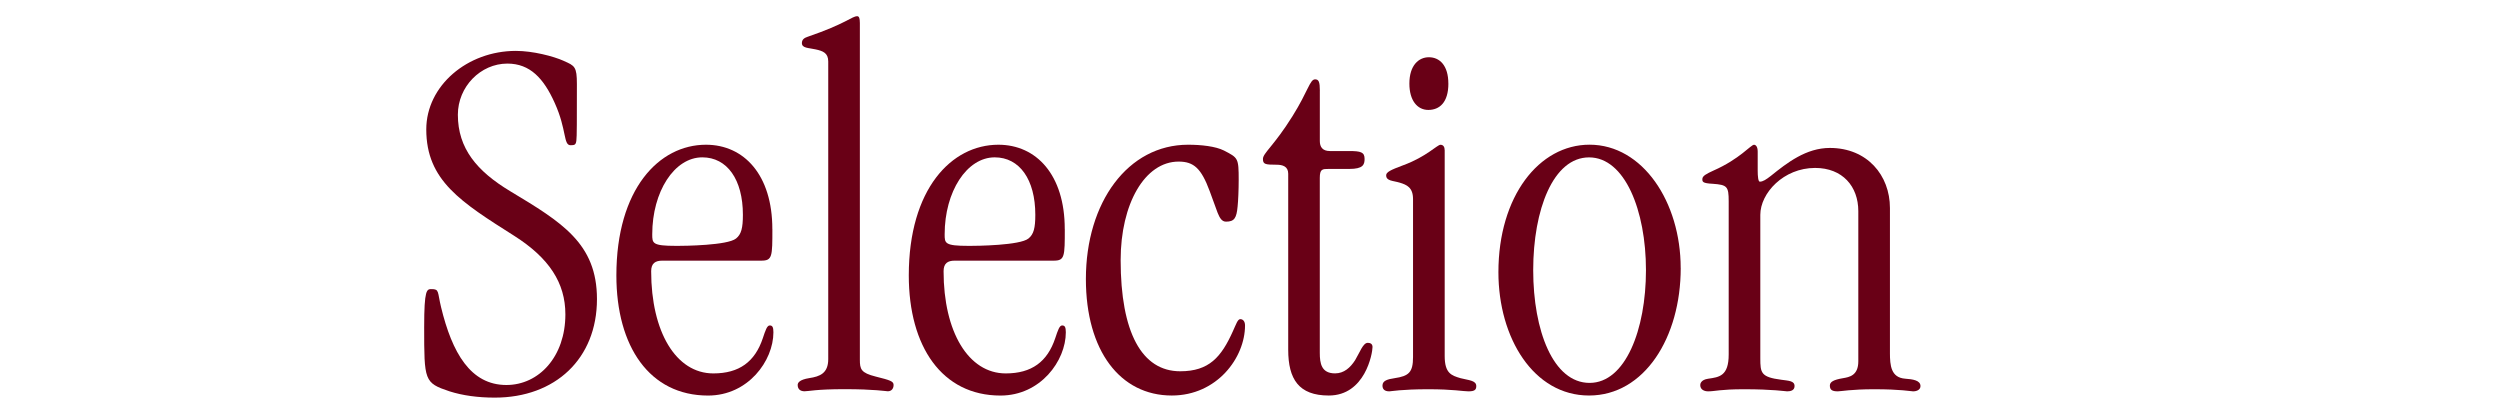
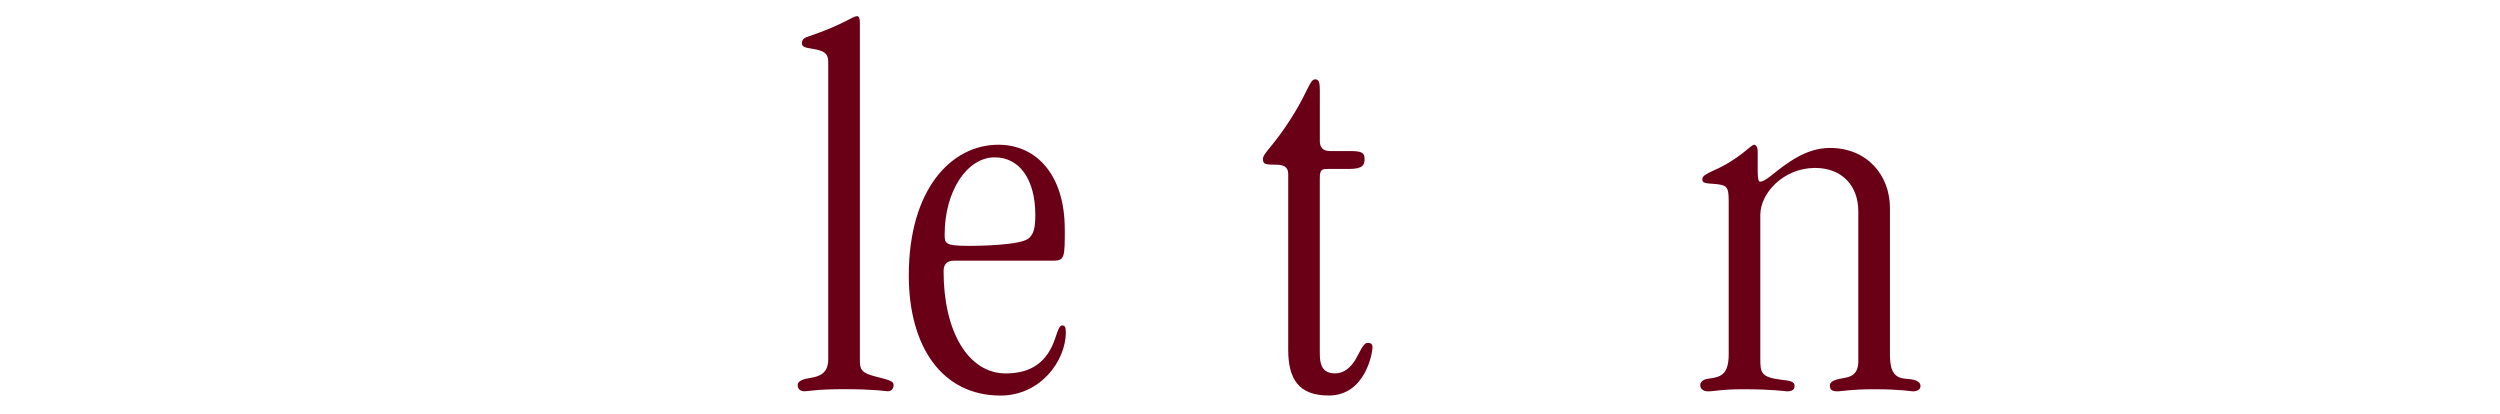
<svg xmlns="http://www.w3.org/2000/svg" id="_レイヤー_2" data-name="レイヤー 2" viewBox="0 0 725 120">
  <defs>
    <style>
      .cls-1 {
        fill: #690016;
      }
    </style>
  </defs>
-   <path class="cls-1" d="M163.48,17.67c3.21,1.38,3.82,1.68,3.82,6.72,0,10.24,0,15.43-.15,16.35-.15,1.22-.46,1.38-1.68,1.38-2.14,0-1.07-4.43-4.58-12.22-3.21-7.18-7.18-11.46-13.75-11.46-7.79,0-14.36,6.72-14.36,14.82,0,9.78,5.5,16.35,15.13,22.16,14.97,9.01,25.21,15.13,25.21,31.32,0,17.27-12.07,28.57-29.64,28.57-4.89,0-9.32-.61-13.14-1.83-7.33-2.45-7.33-3.06-7.33-18.64,0-11,.76-11,2.14-11,2.29,0,1.68.76,2.75,5.2,3.21,13.29,8.56,22.61,18.95,22.61,9.47,0,17.11-8.25,17.11-20.48,0-9.17-4.74-16.35-14.82-22.77-15.43-9.78-25.52-16.04-25.52-30.87,0-12.68,11.92-22.77,25.98-22.77,4.89,0,10.85,1.53,13.9,2.9Z" />
-   <path class="cls-1" d="M223.99,66.42c0,7.95,0,9.17-3.21,9.17h-28.73c-1.99,0-3.21.76-3.21,3.06,0,17.57,7.18,29.64,18.03,29.64,7.49,0,12.07-3.36,14.36-10.24.76-2.29,1.22-3.67,1.99-3.67s1.07.46,1.07,1.99c0,8.25-7.33,18.34-18.95,18.34-16.96,0-26.59-14.21-26.59-34.84,0-25.06,12.38-37.9,25.98-37.9,11,0,19.25,8.71,19.25,24.45ZM196.03,71.31c2.6,0,14.97-.15,17.42-2.14,1.53-1.22,1.99-3.06,1.99-6.88,0-10.24-4.58-16.66-11.77-16.66-8.1,0-14.52,9.93-14.52,22.31,0,2.6,0,3.36,6.88,3.36Z" />
  <path class="cls-1" d="M249.36,6.52v97.79c0,2.75.31,3.82,4.58,4.89,4.28,1.07,5.2,1.38,5.2,2.44s-.61,1.83-1.68,1.83c-.46,0-3.82-.61-12.53-.61-8.25,0-10.39.61-11.61.61s-1.99-.61-1.99-1.83c0-.61.46-1.53,3.36-1.99,3.06-.46,5.5-1.38,5.5-5.5V17.83c0-2.45-1.53-3.06-3.67-3.51-1.99-.46-3.97-.31-3.97-1.83,0-1.07.76-1.53,1.68-1.83,11.15-3.82,12.83-5.96,14.36-5.96.61,0,.76.76.76,1.83Z" />
  <path class="cls-1" d="M308.79,66.42c0,7.95,0,9.17-3.21,9.17h-28.73c-1.99,0-3.21.76-3.21,3.06,0,17.57,7.18,29.64,18.03,29.64,7.49,0,12.07-3.36,14.36-10.24.76-2.29,1.22-3.67,1.99-3.67s1.07.46,1.07,1.99c0,8.25-7.33,18.34-18.95,18.34-16.96,0-26.59-14.21-26.59-34.84,0-25.06,12.38-37.9,25.98-37.9,11,0,19.25,8.71,19.25,24.45ZM280.83,71.31c2.6,0,14.97-.15,17.42-2.14,1.53-1.22,1.99-3.06,1.99-6.88,0-10.24-4.58-16.66-11.77-16.66-8.1,0-14.52,9.93-14.52,22.31,0,2.6,0,3.36,6.88,3.36Z" />
-   <path class="cls-1" d="M354.94,43.65c4.12,2.14,4.28,2.14,4.28,8.56,0,2.9-.15,6.11-.31,7.64-.31,3.36-.92,4.43-3.36,4.43-1.22,0-1.83-1.07-2.45-2.6l-2.29-6.26c-2.44-6.57-4.58-8.56-9.01-8.56-9.78,0-16.81,12.22-16.81,28.57,0,20.93,6.11,32.24,17.27,32.24,8.4,0,11.92-4.13,15.28-11.61.92-1.99,1.38-3.51,2.14-3.51s1.38.61,1.38,1.83c0,9.32-8.1,20.32-21.24,20.32-14.97,0-24.91-12.99-24.91-33.77,0-22.31,12.22-38.96,29.64-38.96,3.82,0,7.95.46,10.39,1.68Z" />
  <path class="cls-1" d="M382.75,26.38v14.52c0,1.68.76,2.9,2.9,2.9h5.5c3.51,0,4.58.31,4.58,2.29,0,1.68-.46,2.9-4.43,2.9h-5.96c-1.83,0-2.6,0-2.6,2.6v50.73c0,3.06.46,5.96,4.43,5.96,2.6,0,4.43-1.68,5.81-3.82,1.38-2.29,2.29-5.04,3.67-5.04.76,0,1.38.31,1.38,1.22,0,1.83-2.14,14.06-12.68,14.06-8.71,0-11.77-4.74-11.77-13.29v-51.04c0-2.14-1.68-2.6-3.36-2.6-3.36,0-3.97-.15-3.97-1.68,0-1.68,3.21-3.82,8.56-12.38,4.58-7.33,5.04-10.7,6.57-10.7,1.07,0,1.38.76,1.38,3.36Z" />
-   <path class="cls-1" d="M418.96,43.5v59.75c0,5.04,1.99,5.65,4.58,6.42,2.29.61,4.58.61,4.58,2.29,0,1.07-.46,1.53-2.29,1.53-1.53,0-4.43-.61-11.61-.61-7.79,0-10.85.61-11.31.61-1.38,0-1.99-.61-1.99-1.68,0-1.38,1.38-1.83,3.51-2.14,4.12-.61,5.35-1.68,5.35-6.11v-45.84c0-3.36-1.83-4.13-3.82-4.74s-3.97-.46-3.97-2.14c0-.92,1.22-1.53,4.89-2.9,6.72-2.45,9.93-5.96,10.85-5.96s1.22.76,1.22,1.53ZM420.03,24.24c0,5.5-2.6,7.64-5.81,7.64s-5.5-2.75-5.5-7.64c0-5.35,2.75-7.64,5.65-7.64,3.06,0,5.65,2.29,5.65,7.64Z" />
-   <path class="cls-1" d="M487.41,77.72c0,20.17-10.54,36.98-26.59,36.98s-26.28-16.66-26.28-35.76c0-22,11.77-36.98,26.43-36.98,15.43,0,26.43,16.66,26.43,35.76ZM460.98,111.04c10.39,0,16.35-15.43,16.35-32.7s-6.11-32.7-16.5-32.7-16.2,15.13-16.2,32.7,5.81,32.7,16.35,32.7Z" />
  <path class="cls-1" d="M548.08,102.33c0,3.67.31,7.18,4.43,7.49,2.14.15,4.43.46,4.43,2.14,0,1.07-1.07,1.53-2.14,1.53-.61,0-3.51-.61-11.31-.61-6.57,0-9.63.61-10.54.61-1.68,0-2.29-.46-2.29-1.68,0-1.07,1.07-1.68,3.82-2.14,1.83-.31,4.43-.76,4.43-4.89v-43.55c0-7.18-4.58-12.53-12.53-12.53-9.17,0-15.89,7.33-15.89,13.6v41.56c0,4.28.15,5.5,6.11,6.27,2.14.3,3.82.3,3.82,1.83,0,1.22-1.07,1.53-2.14,1.53-.46,0-4.12-.61-12.53-.61-6.88,0-8.4.61-10.39.61-1.07,0-2.29-.46-2.29-1.83,0-.31.15-1.53,2.29-1.83,3.21-.46,5.96-.76,5.96-7.03v-44.46c0-4.28-.46-4.74-4.58-5.04-3.06-.15-3.06-.61-3.06-1.38,0-.92,1.22-1.53,3.21-2.45,7.64-3.36,10.85-7.49,11.77-7.49.46,0,1.07.46,1.07,1.99v5.5c0,1.68.15,3.21.61,3.21.92,0,1.83-.61,3.21-1.68,4.74-3.82,10.24-8.1,17.11-8.1,10.85,0,17.42,7.95,17.42,17.42v42.02Z" />
</svg>